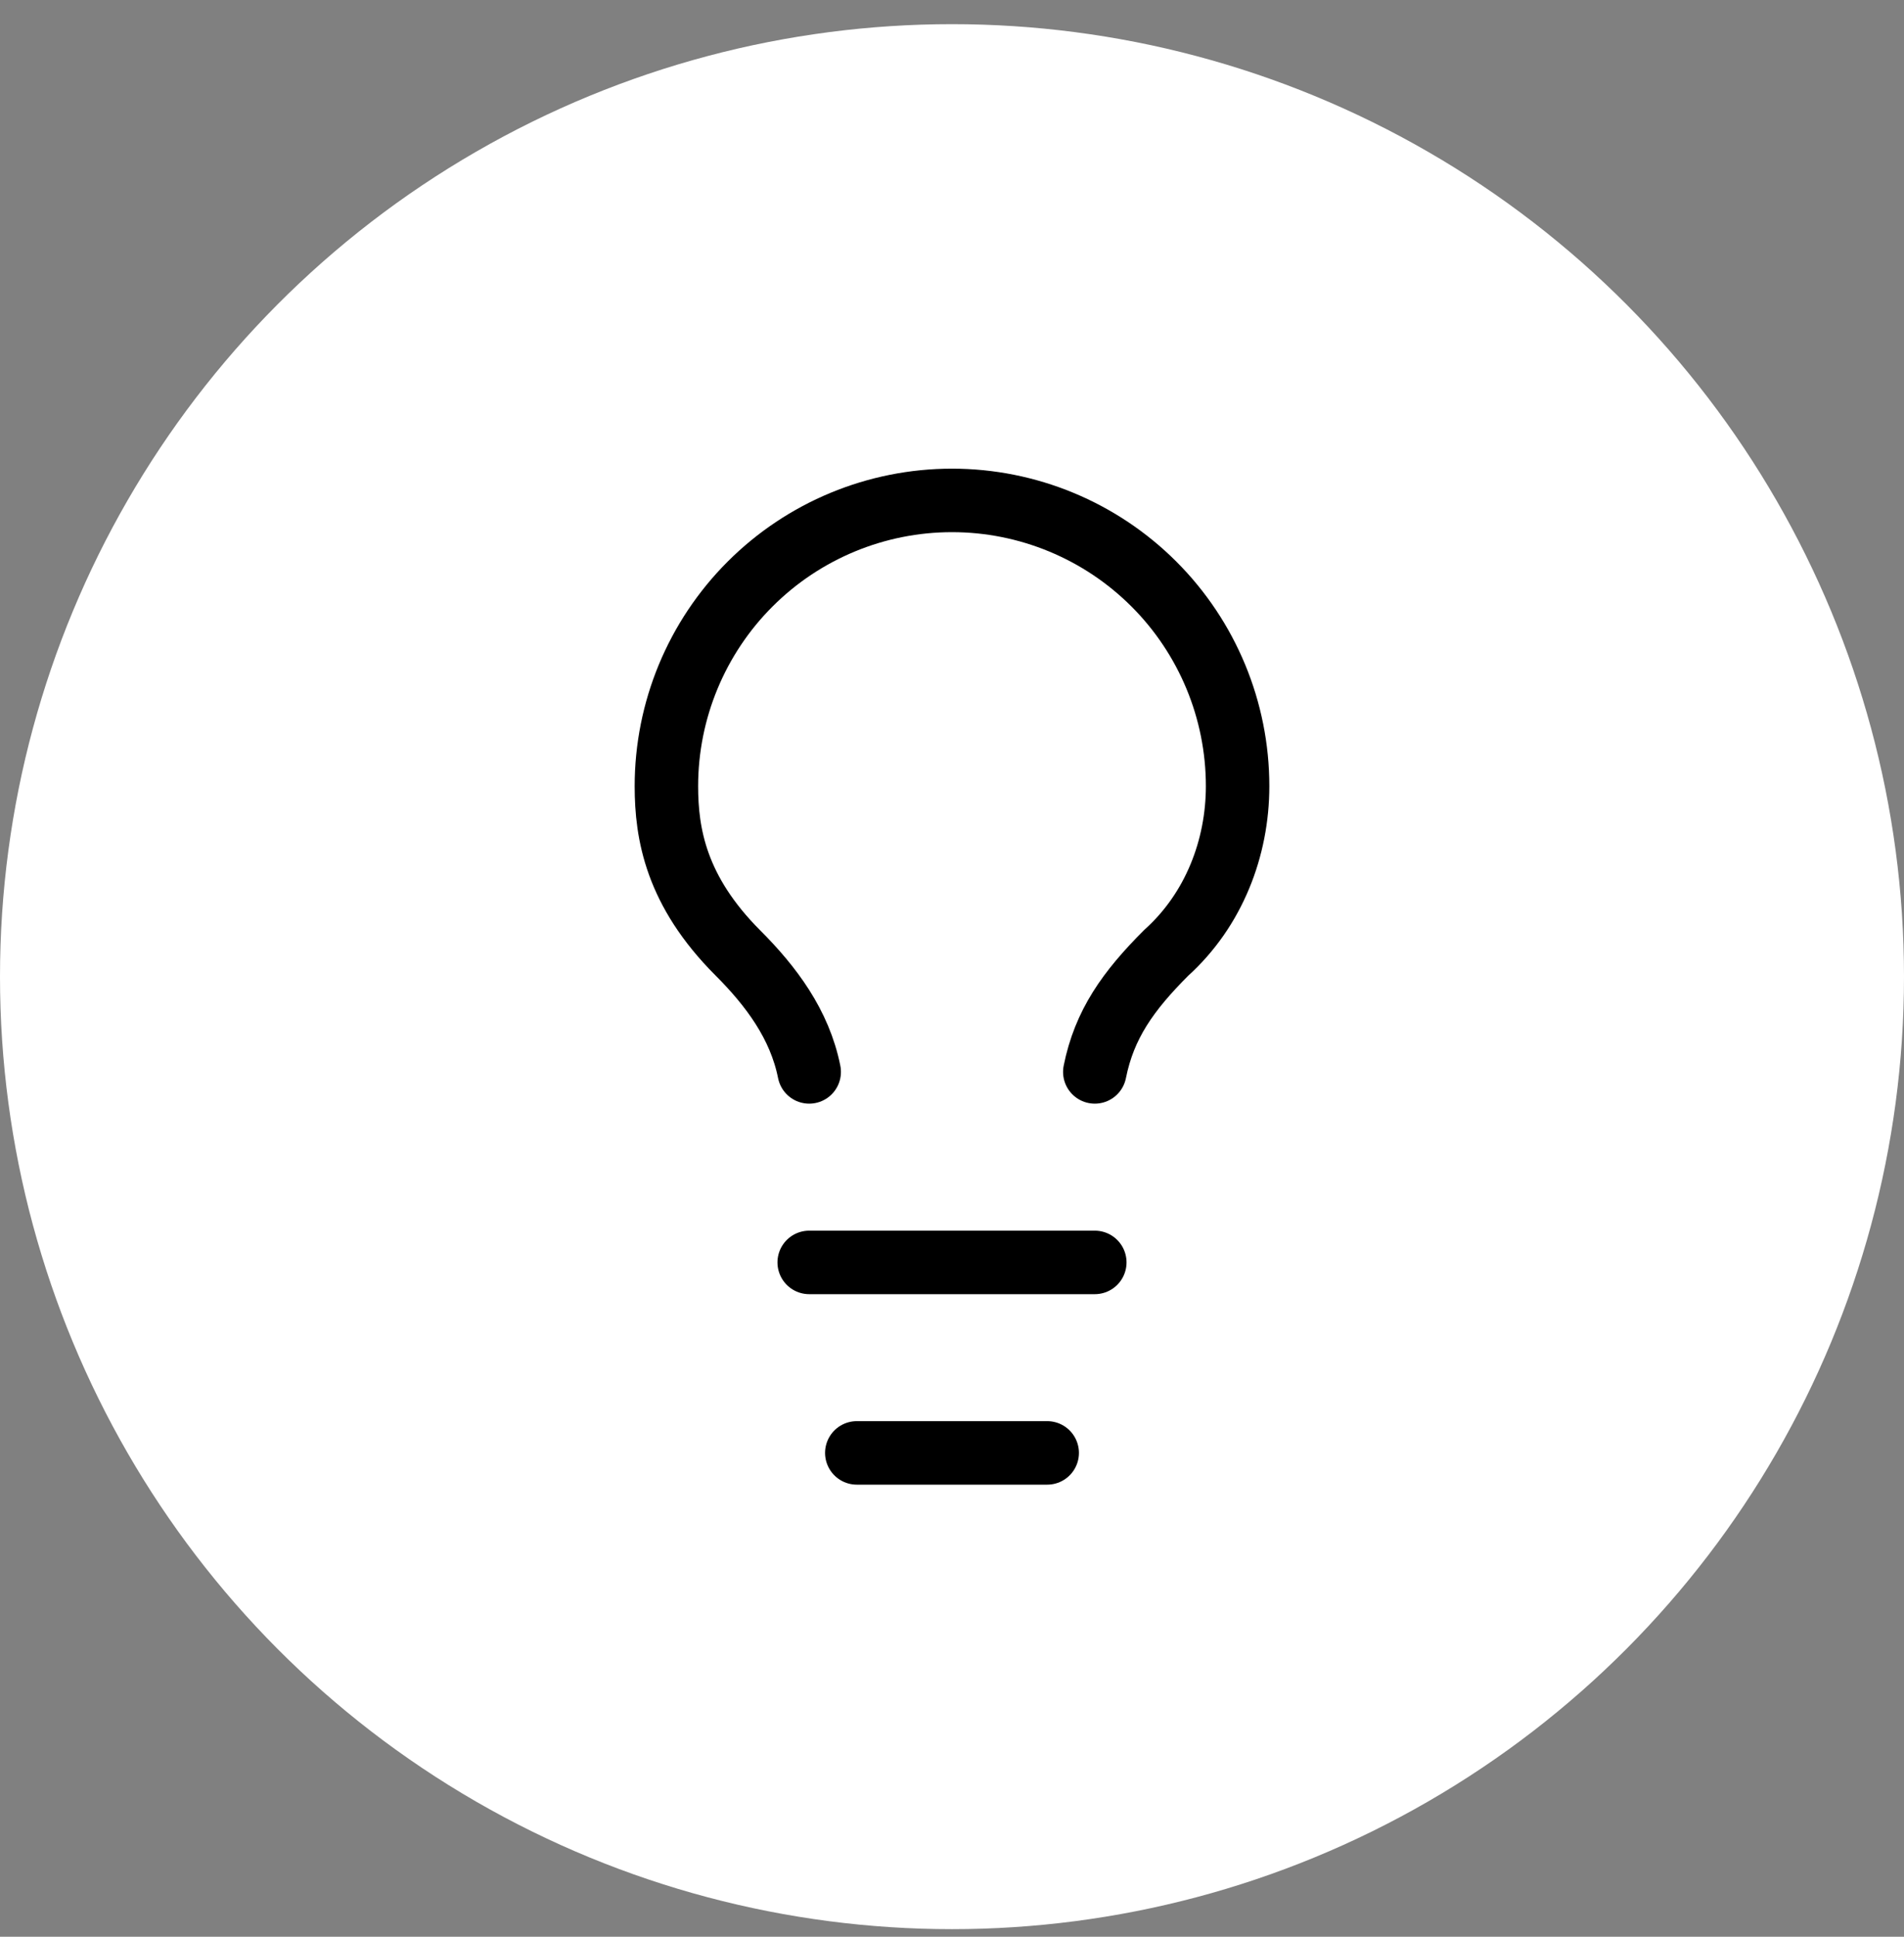
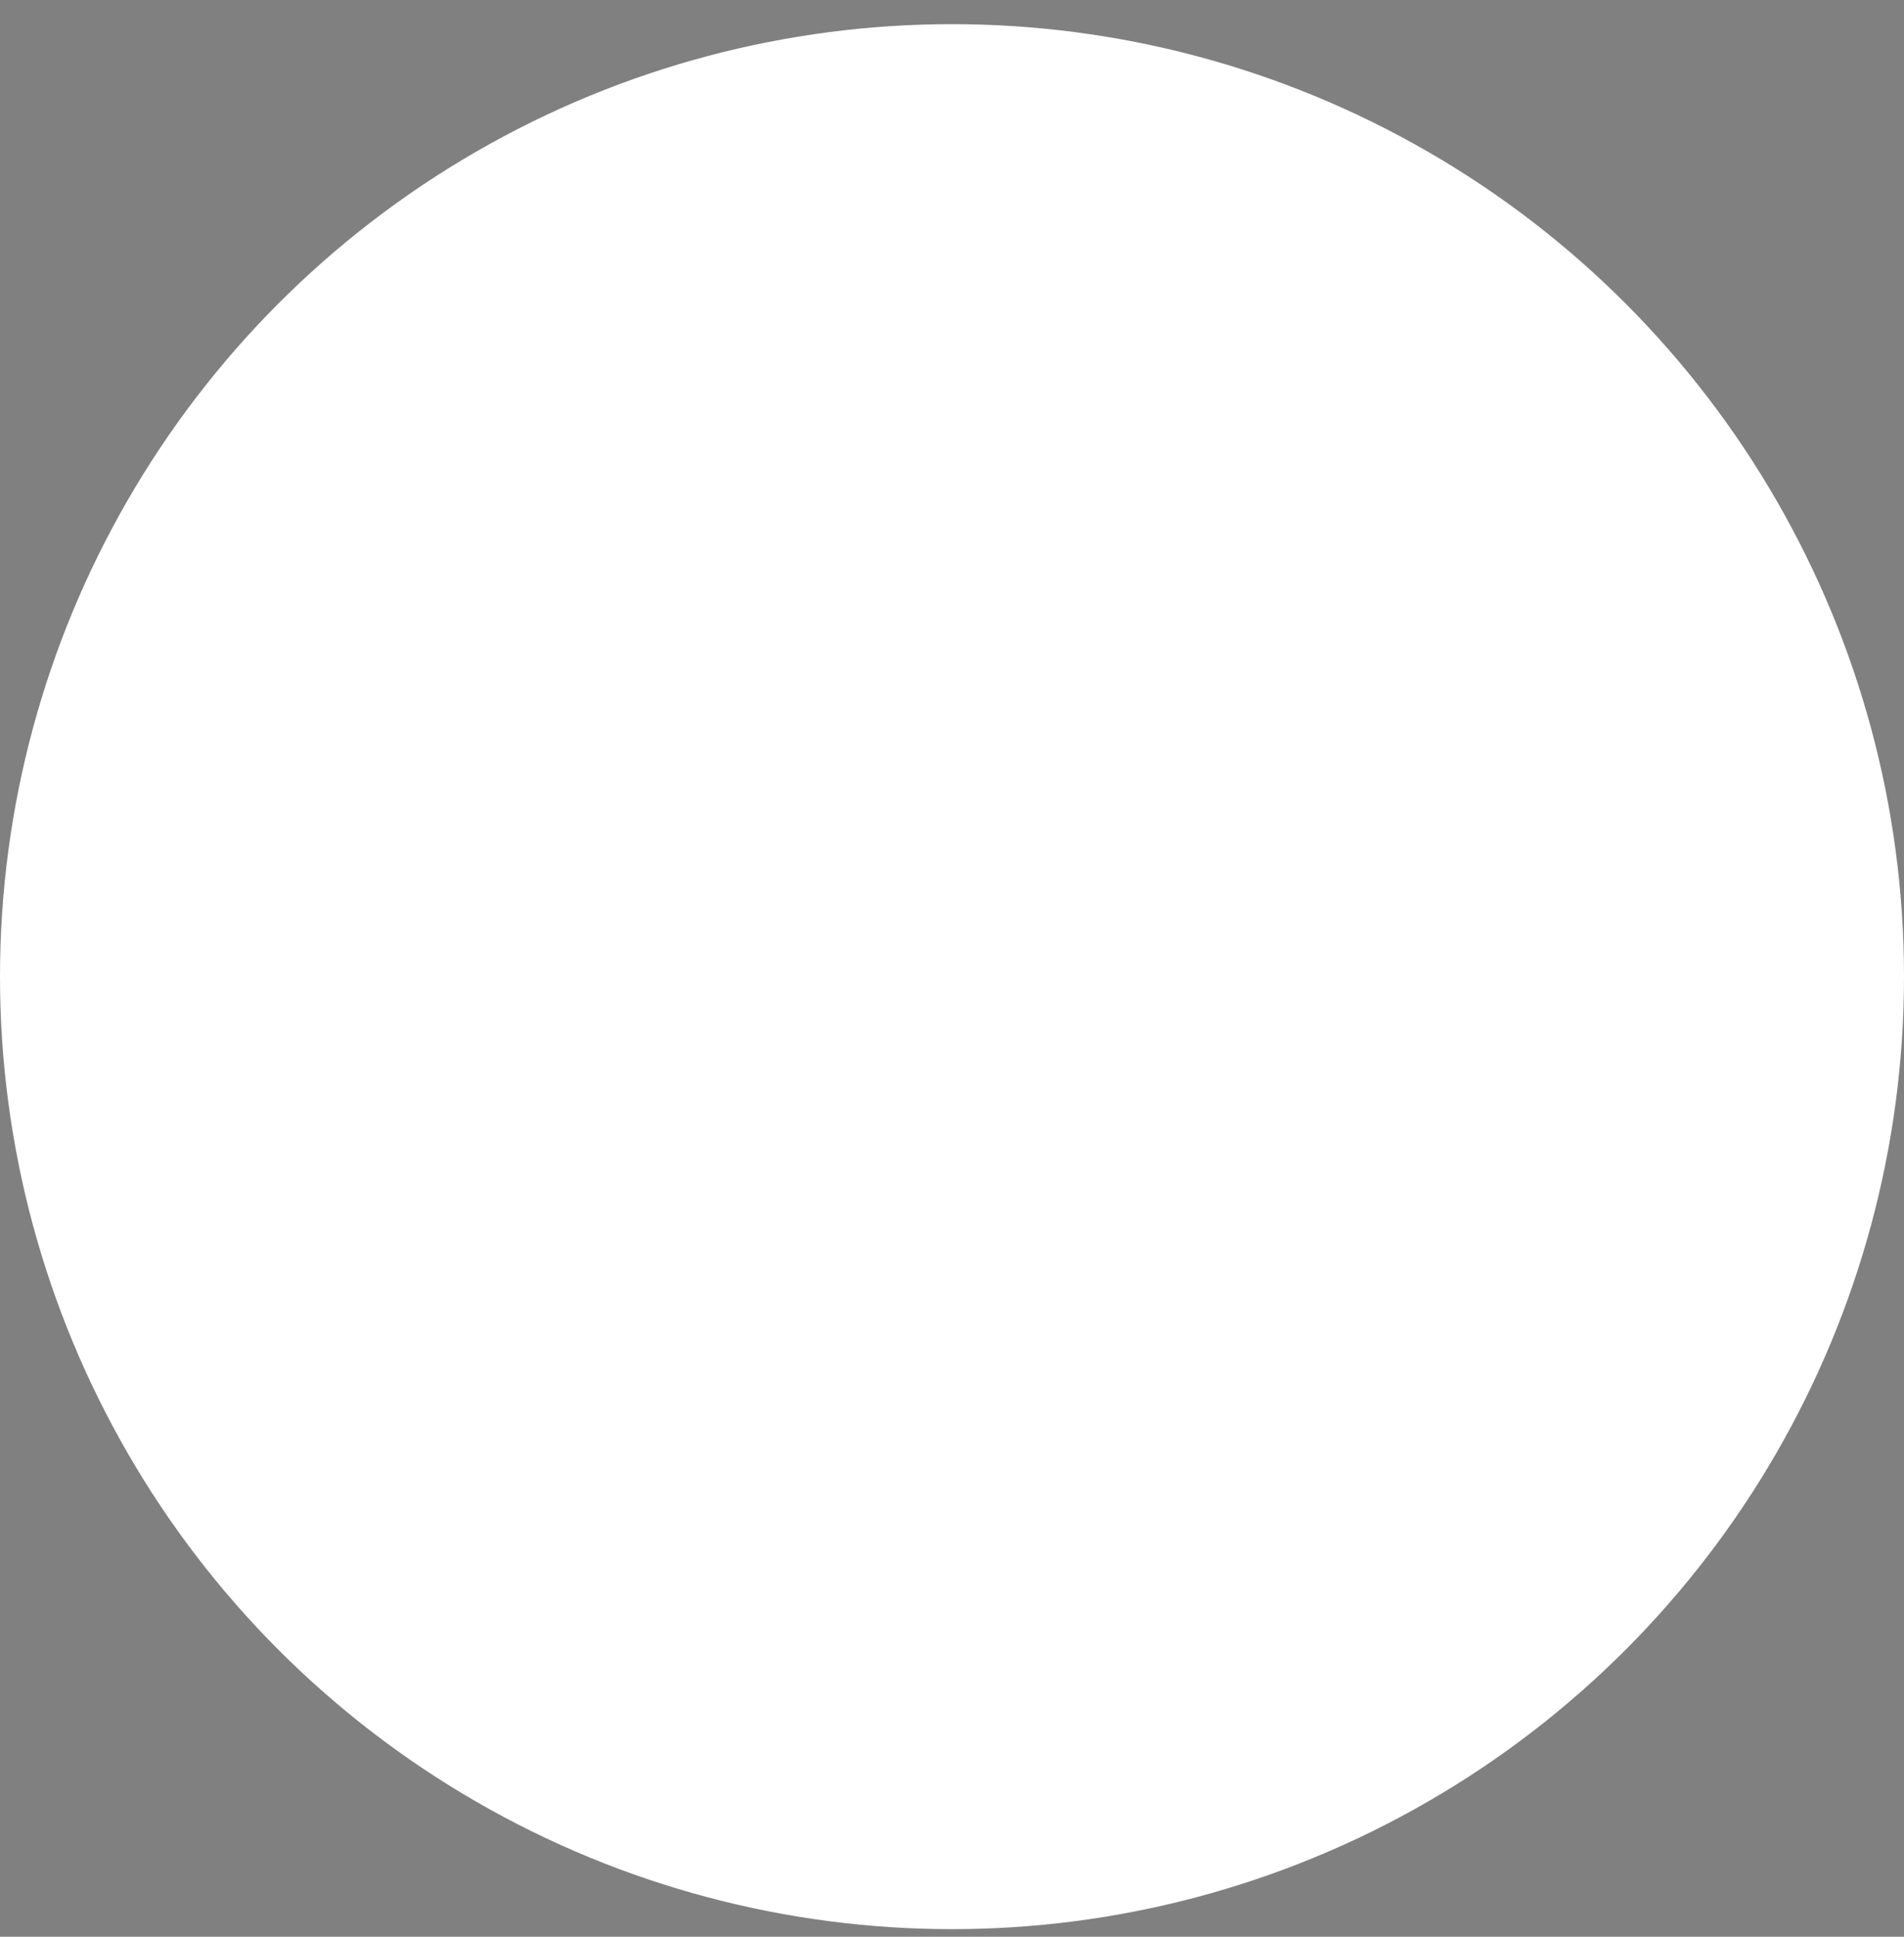
<svg xmlns="http://www.w3.org/2000/svg" width="60" height="61" viewBox="0 0 60 61" fill="none">
  <rect x="0" y="0" width="60" height="61" fill="#808080" stroke="none" />
  <circle cx="30" cy="30.761" r="30" fill="white" />
-   <path d="M34.5 33.761C34.8 32.261 35.55 31.211 36.75 30.011C38.25 28.661 39 26.711 39 24.761C39 22.374 38.052 20.085 36.364 18.397C34.676 16.709 32.387 15.761 30 15.761C27.613 15.761 25.324 16.709 23.636 18.397C21.948 20.085 21 22.374 21 24.761C21 26.261 21.3 28.061 23.25 30.011C24.3 31.061 25.2 32.261 25.5 33.761M25.5 39.761H34.5M27 45.761H33" stroke="black" stroke-width="2" stroke-linecap="round" stroke-linejoin="round" />
</svg>